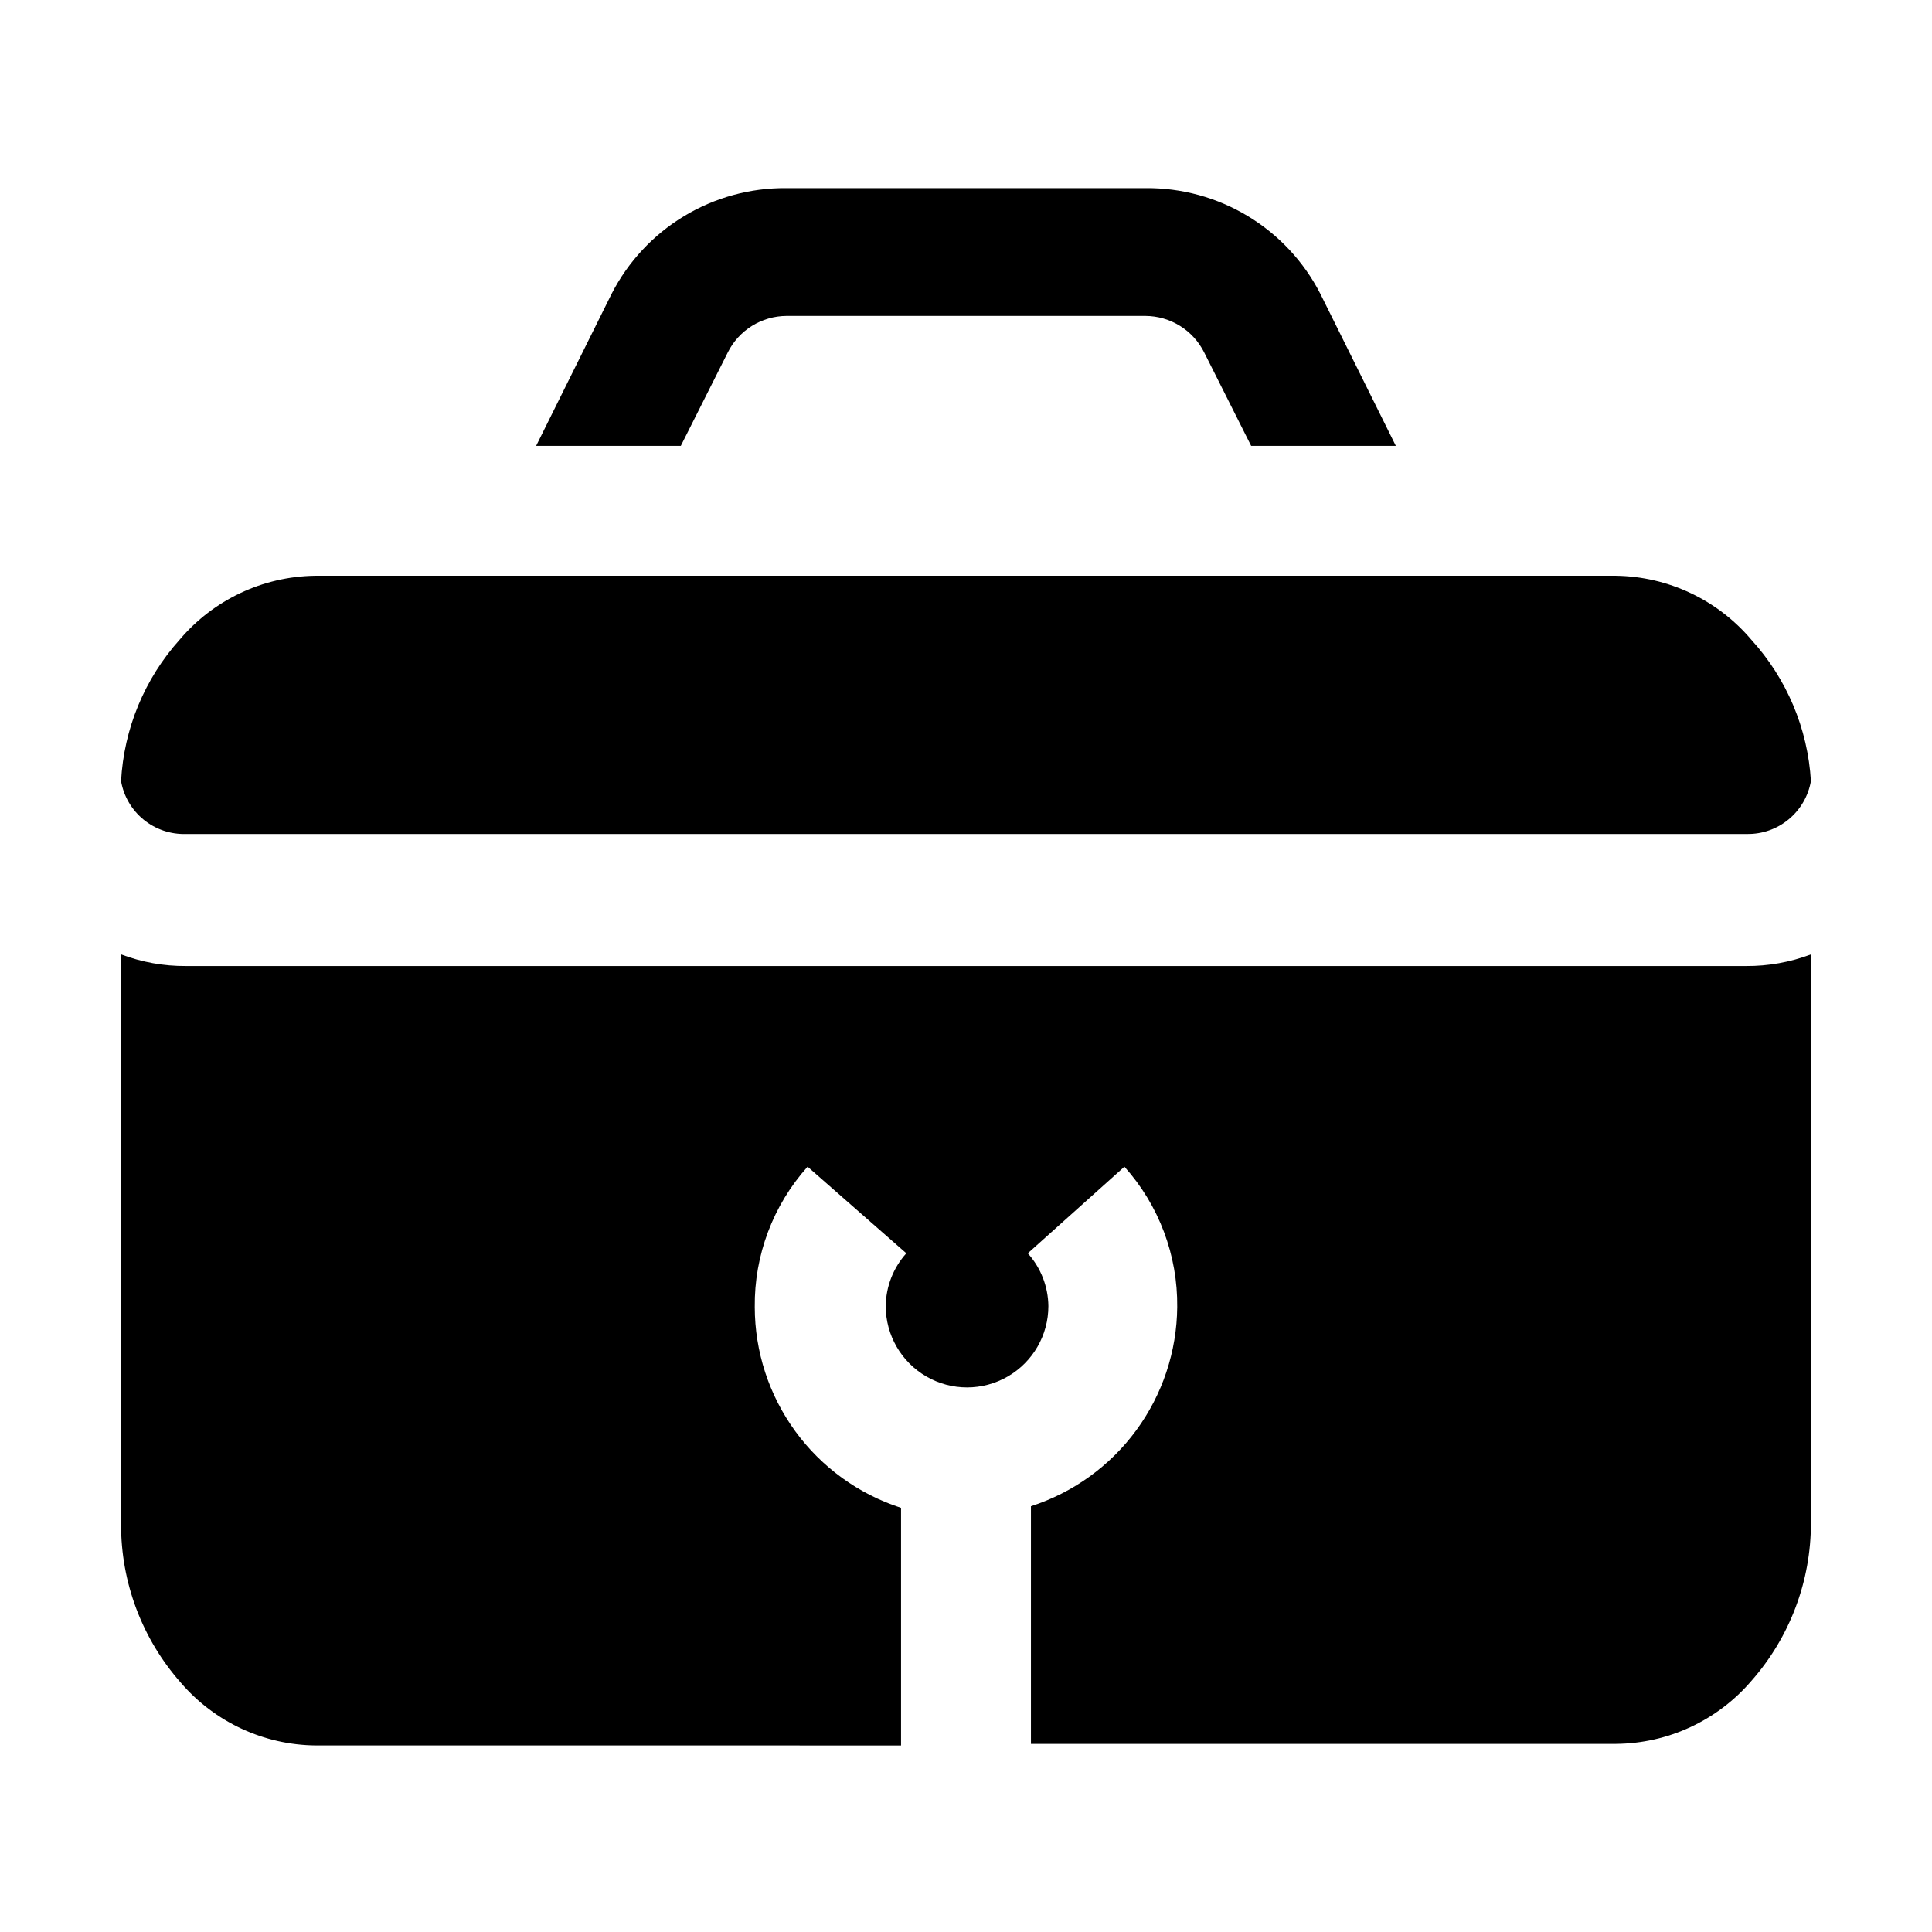
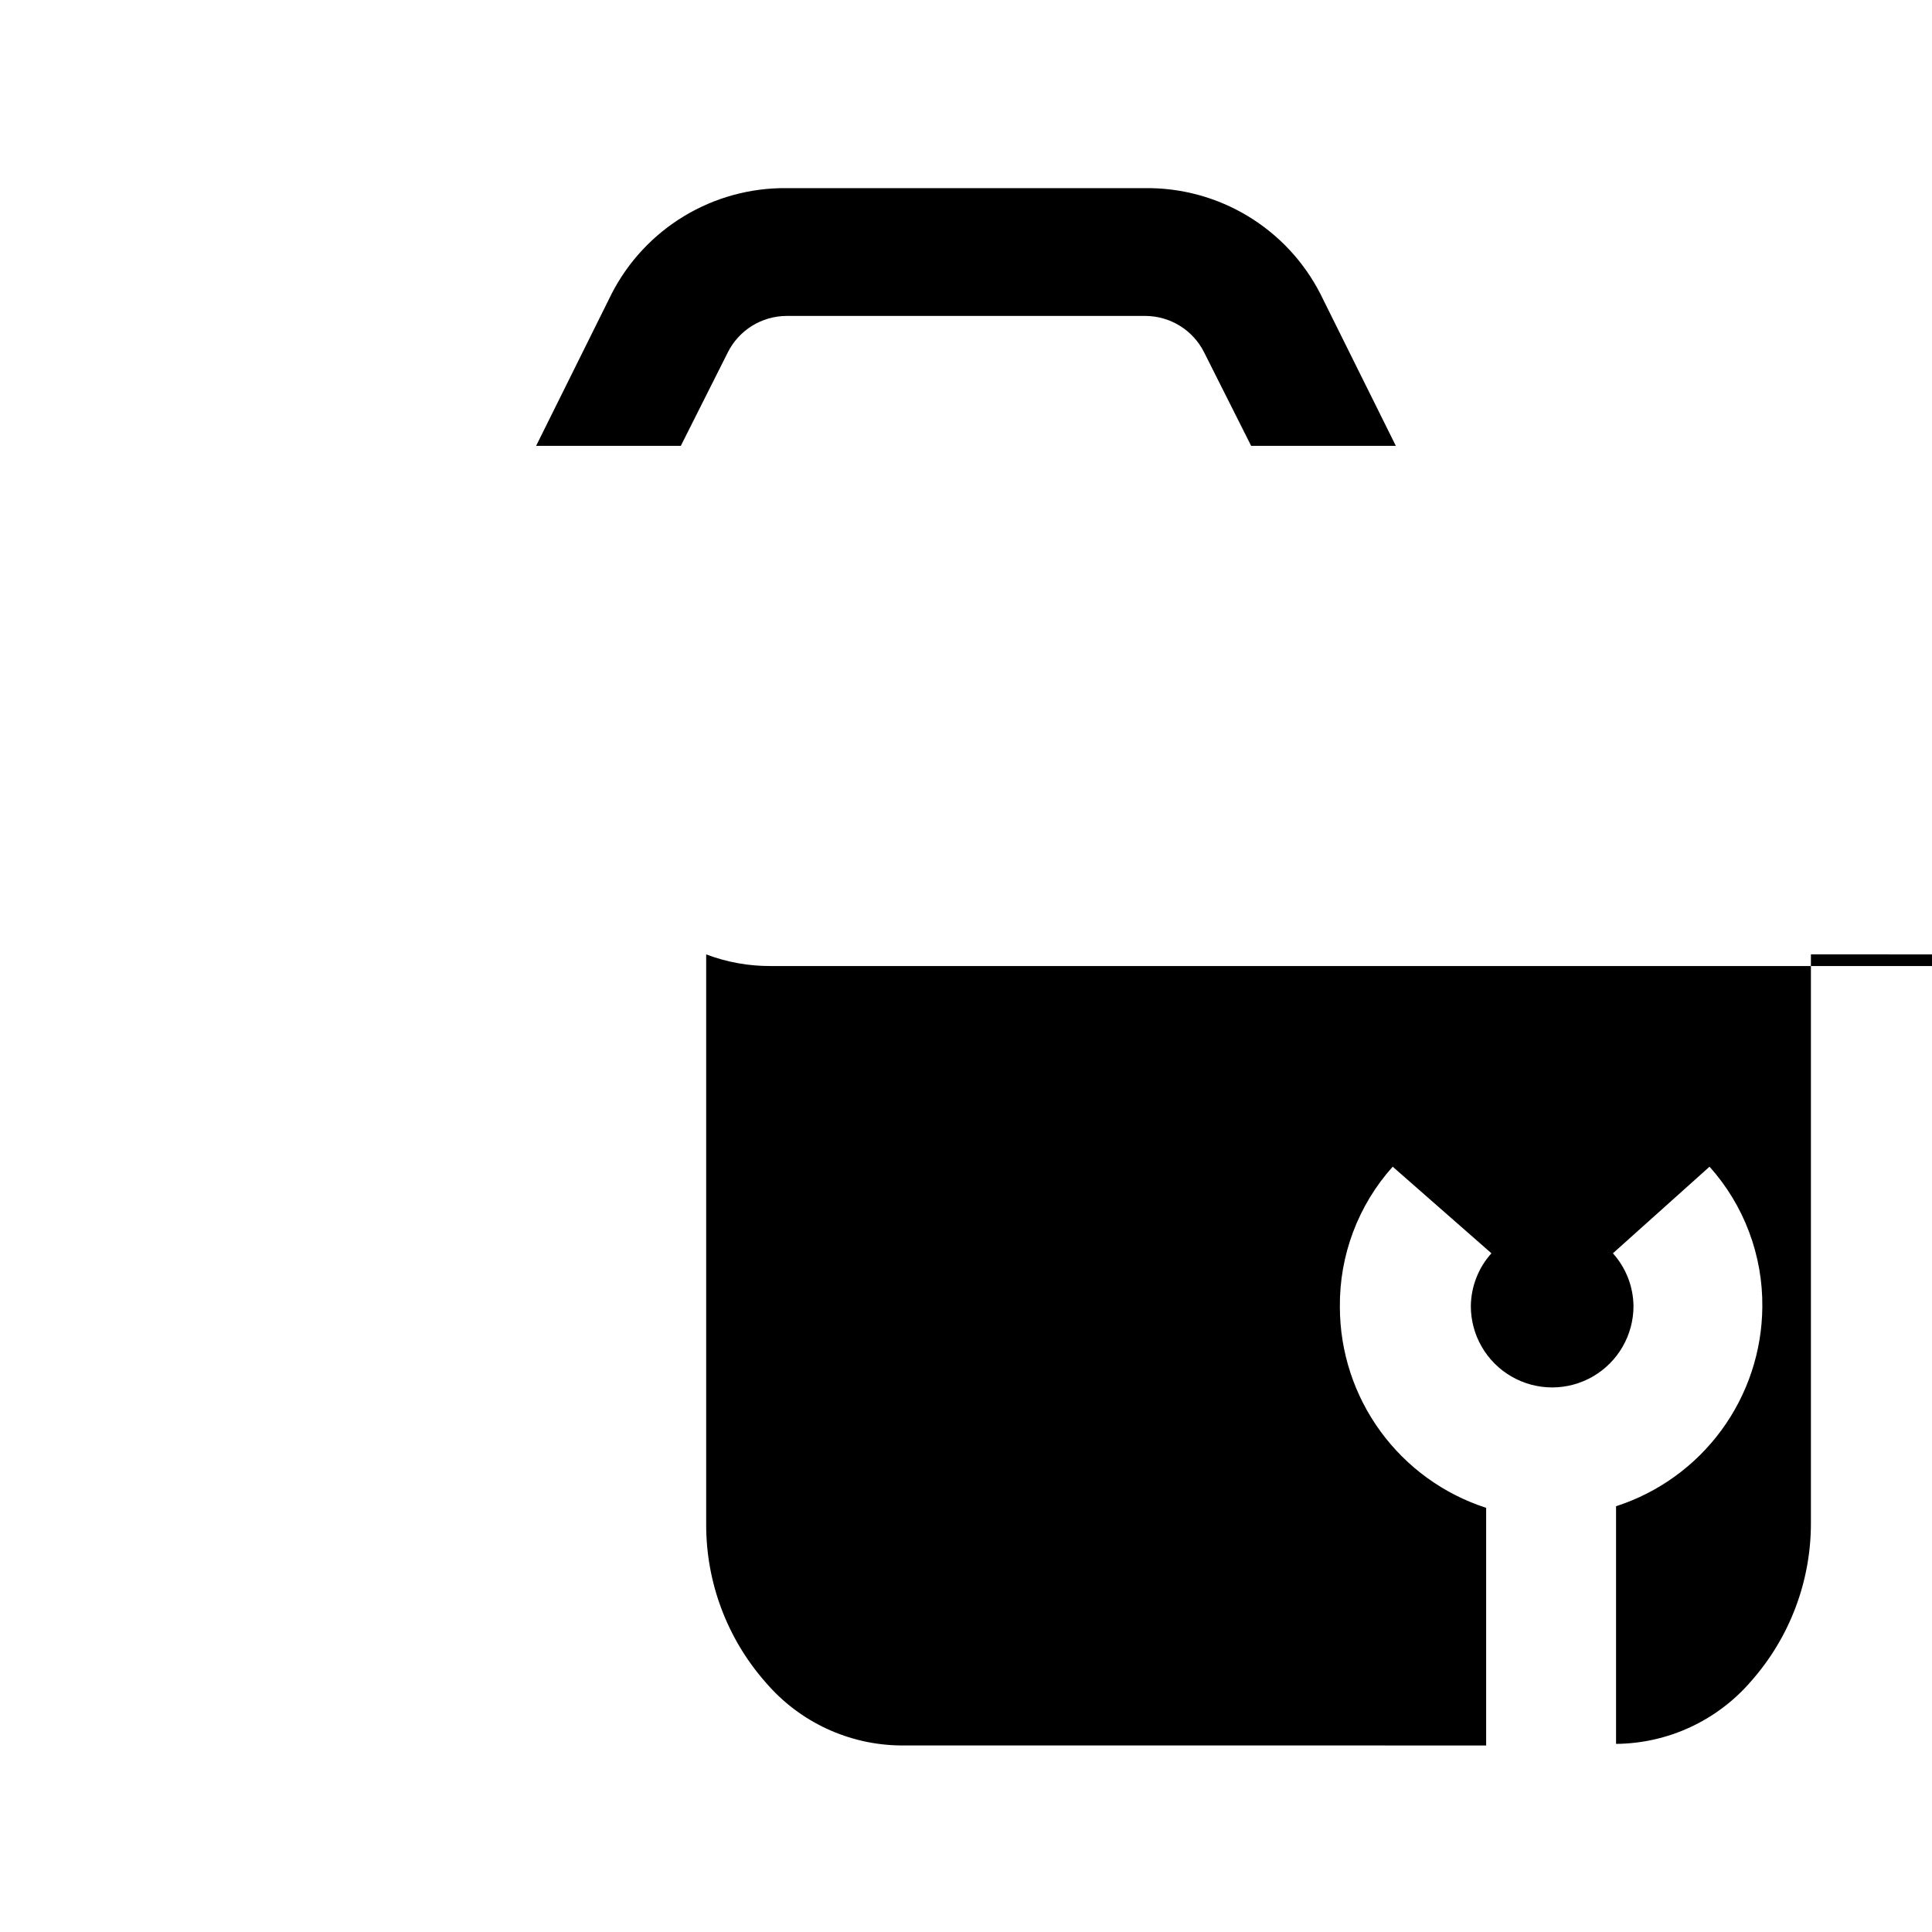
<svg xmlns="http://www.w3.org/2000/svg" fill="#000000" width="800px" height="800px" version="1.1" viewBox="144 144 512 512">
  <g>
    <path d="m493.9 221.85c-4.363-8.508-11.008-15.629-19.188-20.57-8.18-4.945-17.578-7.516-27.133-7.422h-95.164c-9.559-0.094-18.953 2.477-27.137 7.422-8.18 4.941-14.824 12.062-19.188 20.57l-20.012 40.305h38.344l12.457-24.77v-0.004c1.445-2.887 3.664-5.316 6.402-7.019 2.742-1.703 5.902-2.617 9.133-2.637h95.164c3.227 0.02 6.387 0.934 9.129 2.637 2.742 1.703 4.957 4.133 6.402 7.019l12.457 24.77h38.344z" />
-     <path d="m623.91 351.02c-0.699 3.965-2.785 7.551-5.891 10.117-3.102 2.566-7.019 3.941-11.043 3.879h-413.68c-4.074 0.129-8.055-1.215-11.219-3.785-3.16-2.57-5.289-6.195-5.996-10.211 0.746-13.906 6.227-27.141 15.535-37.504 8.934-10.555 22-16.73 35.828-16.934h344.83c13.828 0.203 26.891 6.379 35.828 16.934 9.406 10.324 14.988 23.562 15.812 37.504z" fill-rule="evenodd" />
-     <path d="m623.91 396.92v150.59c0.047 15.457-5.578 30.398-15.812 41.984-8.977 10.465-22.039 16.539-35.828 16.652h-155.06v-62.977c11.184-3.613 20.945-10.652 27.902-20.121s10.758-20.887 10.863-32.637c0.156-13.723-4.836-27.008-13.992-37.227l-25.609 22.953-0.004-0.004c3.461 3.848 5.402 8.82 5.461 13.996 0 7.699-4.109 14.812-10.777 18.664-6.668 3.852-14.883 3.852-21.551 0-6.668-3.852-10.777-10.965-10.777-18.664 0.059-5.176 1.996-10.148 5.457-13.996l-26.168-22.949c-9.156 10.219-14.152 23.504-13.996 37.227 0.02 11.82 3.777 23.332 10.742 32.887 6.965 9.551 16.773 16.656 28.023 20.293v62.977l-155.06-0.004c-13.785-0.113-26.852-6.188-35.824-16.652-10.238-11.586-15.863-26.523-15.816-41.984v-151c5.5 2.078 11.336 3.125 17.215 3.082h413.4c5.879 0.043 11.715-1.004 17.215-3.082z" fill-rule="evenodd" />
+     <path d="m623.91 396.92v150.59c0.047 15.457-5.578 30.398-15.812 41.984-8.977 10.465-22.039 16.539-35.828 16.652v-62.977c11.184-3.613 20.945-10.652 27.902-20.121s10.758-20.887 10.863-32.637c0.156-13.723-4.836-27.008-13.992-37.227l-25.609 22.953-0.004-0.004c3.461 3.848 5.402 8.82 5.461 13.996 0 7.699-4.109 14.812-10.777 18.664-6.668 3.852-14.883 3.852-21.551 0-6.668-3.852-10.777-10.965-10.777-18.664 0.059-5.176 1.996-10.148 5.457-13.996l-26.168-22.949c-9.156 10.219-14.152 23.504-13.996 37.227 0.02 11.82 3.777 23.332 10.742 32.887 6.965 9.551 16.773 16.656 28.023 20.293v62.977l-155.06-0.004c-13.785-0.113-26.852-6.188-35.824-16.652-10.238-11.586-15.863-26.523-15.816-41.984v-151c5.5 2.078 11.336 3.125 17.215 3.082h413.4c5.879 0.043 11.715-1.004 17.215-3.082z" fill-rule="evenodd" />
  </g>
</svg>